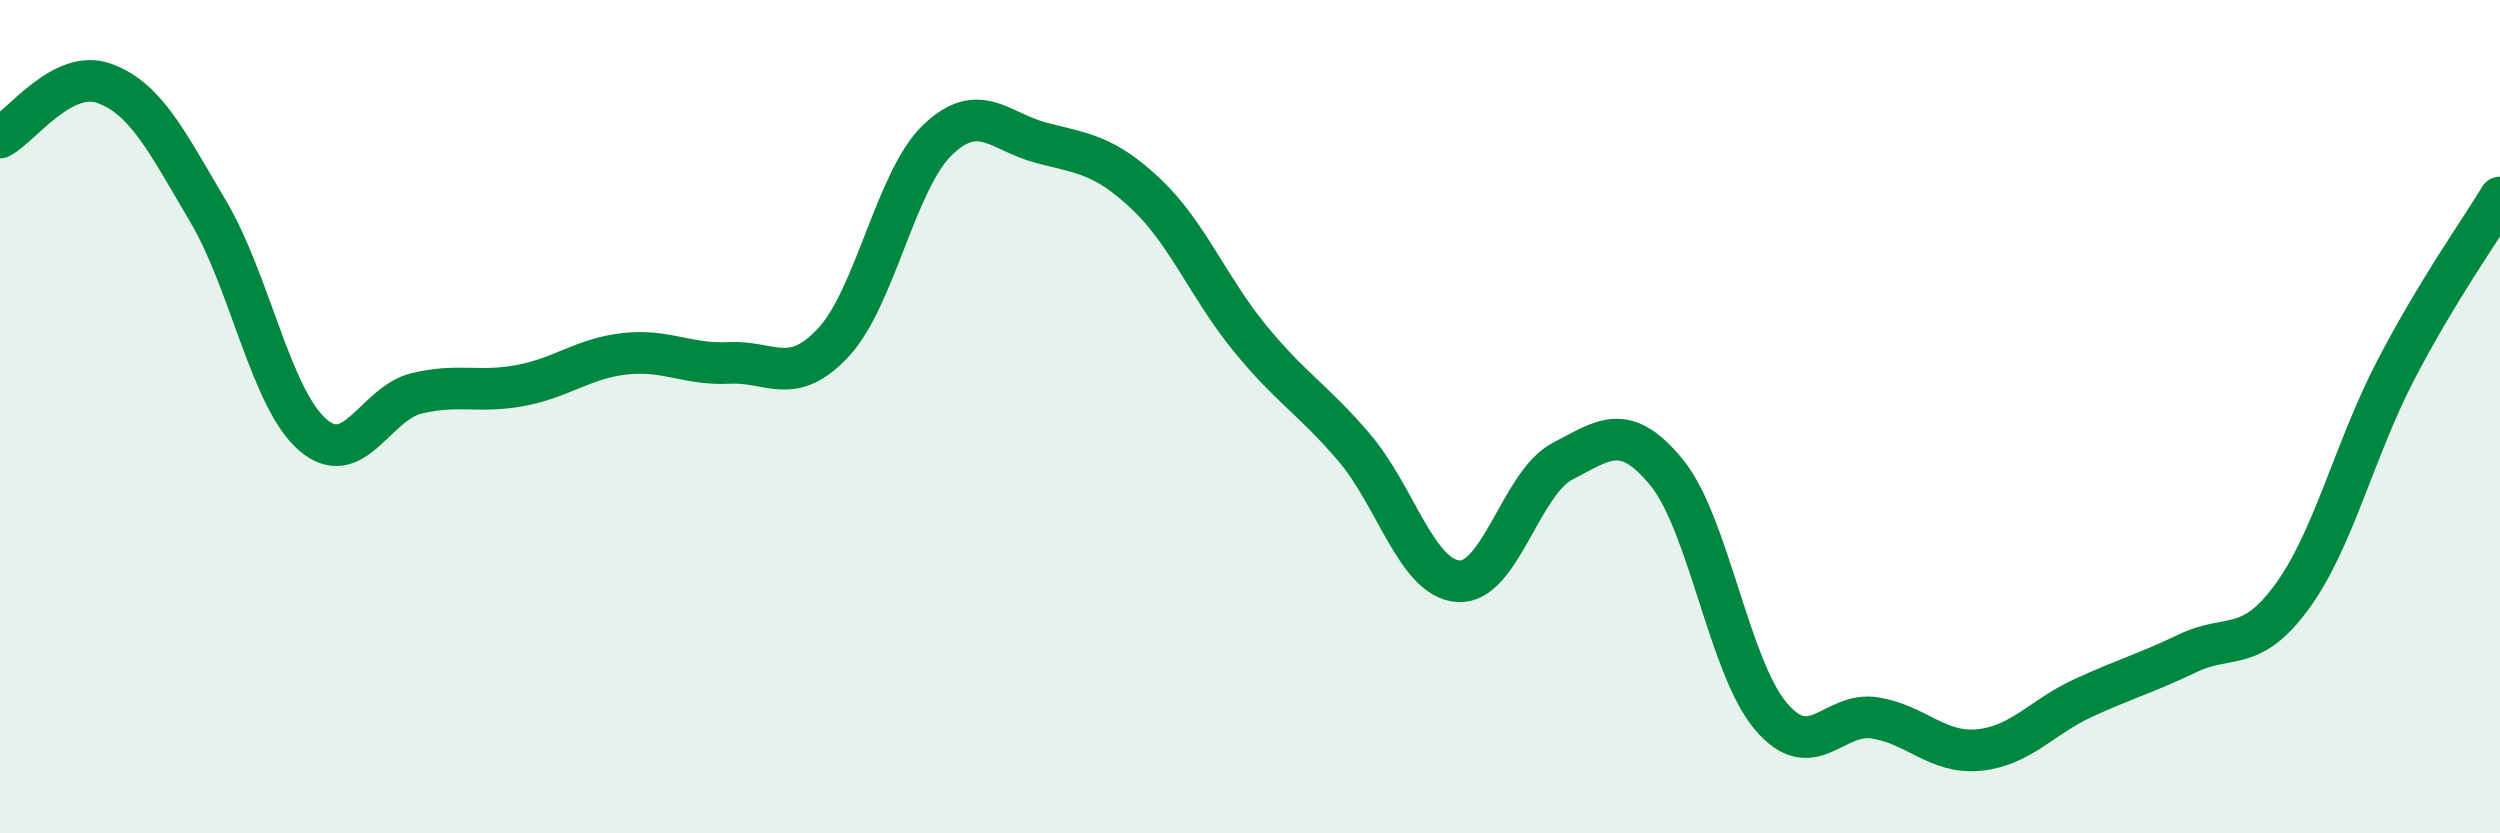
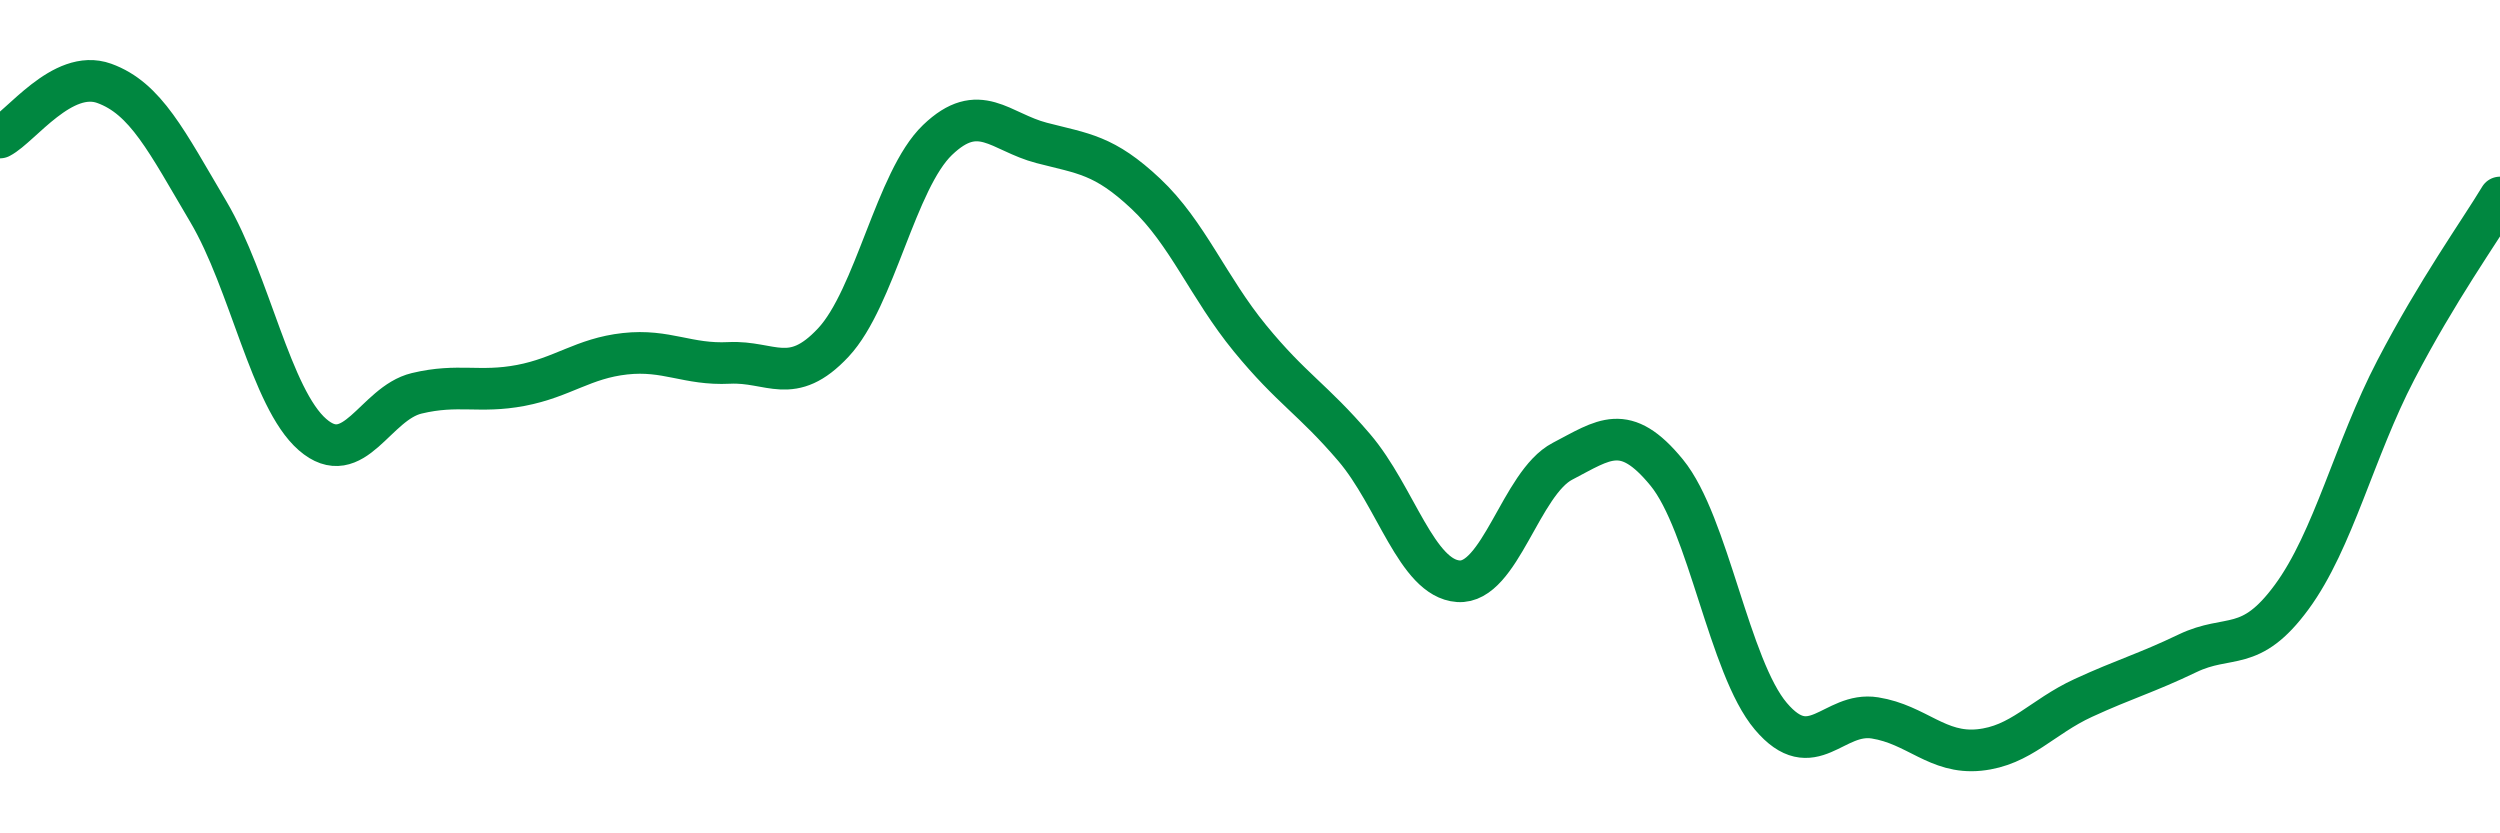
<svg xmlns="http://www.w3.org/2000/svg" width="60" height="20" viewBox="0 0 60 20">
-   <path d="M 0,3.3 C 0.5,3.04 1.5,1.64 2.5,2 C 3.5,2.36 4,3.39 5,5.08 C 6,6.77 6.5,9.56 7.5,10.43 C 8.5,11.3 9,9.68 10,9.44 C 11,9.2 11.5,9.44 12.5,9.25 C 13.5,9.06 14,8.6 15,8.49 C 16,8.38 16.5,8.76 17.5,8.71 C 18.5,8.66 19,9.29 20,8.22 C 21,7.15 21.5,4.32 22.5,3.36 C 23.5,2.4 24,3.17 25,3.43 C 26,3.69 26.5,3.71 27.5,4.65 C 28.5,5.59 29,6.9 30,8.12 C 31,9.34 31.5,9.57 32.5,10.74 C 33.5,11.91 34,13.88 35,13.95 C 36,14.02 36.5,11.59 37.5,11.07 C 38.5,10.55 39,10.12 40,11.34 C 41,12.56 41.5,16.01 42.5,17.19 C 43.5,18.37 44,17.07 45,17.23 C 46,17.39 46.5,18.1 47.5,18 C 48.5,17.9 49,17.21 50,16.75 C 51,16.29 51.5,16.16 52.5,15.68 C 53.5,15.2 54,15.69 55,14.33 C 56,12.97 56.5,10.8 57.5,8.88 C 58.5,6.96 59.5,5.57 60,4.74L60 20L0 20Z" fill="#008740" opacity="0.1" stroke-linecap="round" stroke-linejoin="round" />
  <path d="M 0,3.3 C 0.5,3.04 1.5,1.64 2.5,2 C 3.5,2.36 4,3.39 5,5.08 C 6,6.77 6.5,9.56 7.5,10.43 C 8.5,11.3 9,9.68 10,9.44 C 11,9.2 11.5,9.44 12.5,9.25 C 13.5,9.06 14,8.6 15,8.49 C 16,8.38 16.5,8.76 17.5,8.71 C 18.5,8.66 19,9.29 20,8.22 C 21,7.15 21.5,4.32 22.5,3.36 C 23.5,2.4 24,3.17 25,3.43 C 26,3.69 26.5,3.71 27.5,4.65 C 28.5,5.59 29,6.9 30,8.12 C 31,9.34 31.5,9.57 32.5,10.74 C 33.5,11.91 34,13.88 35,13.95 C 36,14.02 36.5,11.59 37.5,11.07 C 38.5,10.55 39,10.12 40,11.34 C 41,12.56 41.5,16.01 42.5,17.19 C 43.5,18.37 44,17.07 45,17.23 C 46,17.39 46.5,18.1 47.5,18 C 48.5,17.9 49,17.21 50,16.75 C 51,16.29 51.5,16.16 52.5,15.68 C 53.5,15.2 54,15.69 55,14.33 C 56,12.97 56.5,10.8 57.5,8.88 C 58.5,6.96 59.5,5.57 60,4.74" stroke="#008740" stroke-width="1" fill="none" stroke-linecap="round" stroke-linejoin="round" />
</svg>